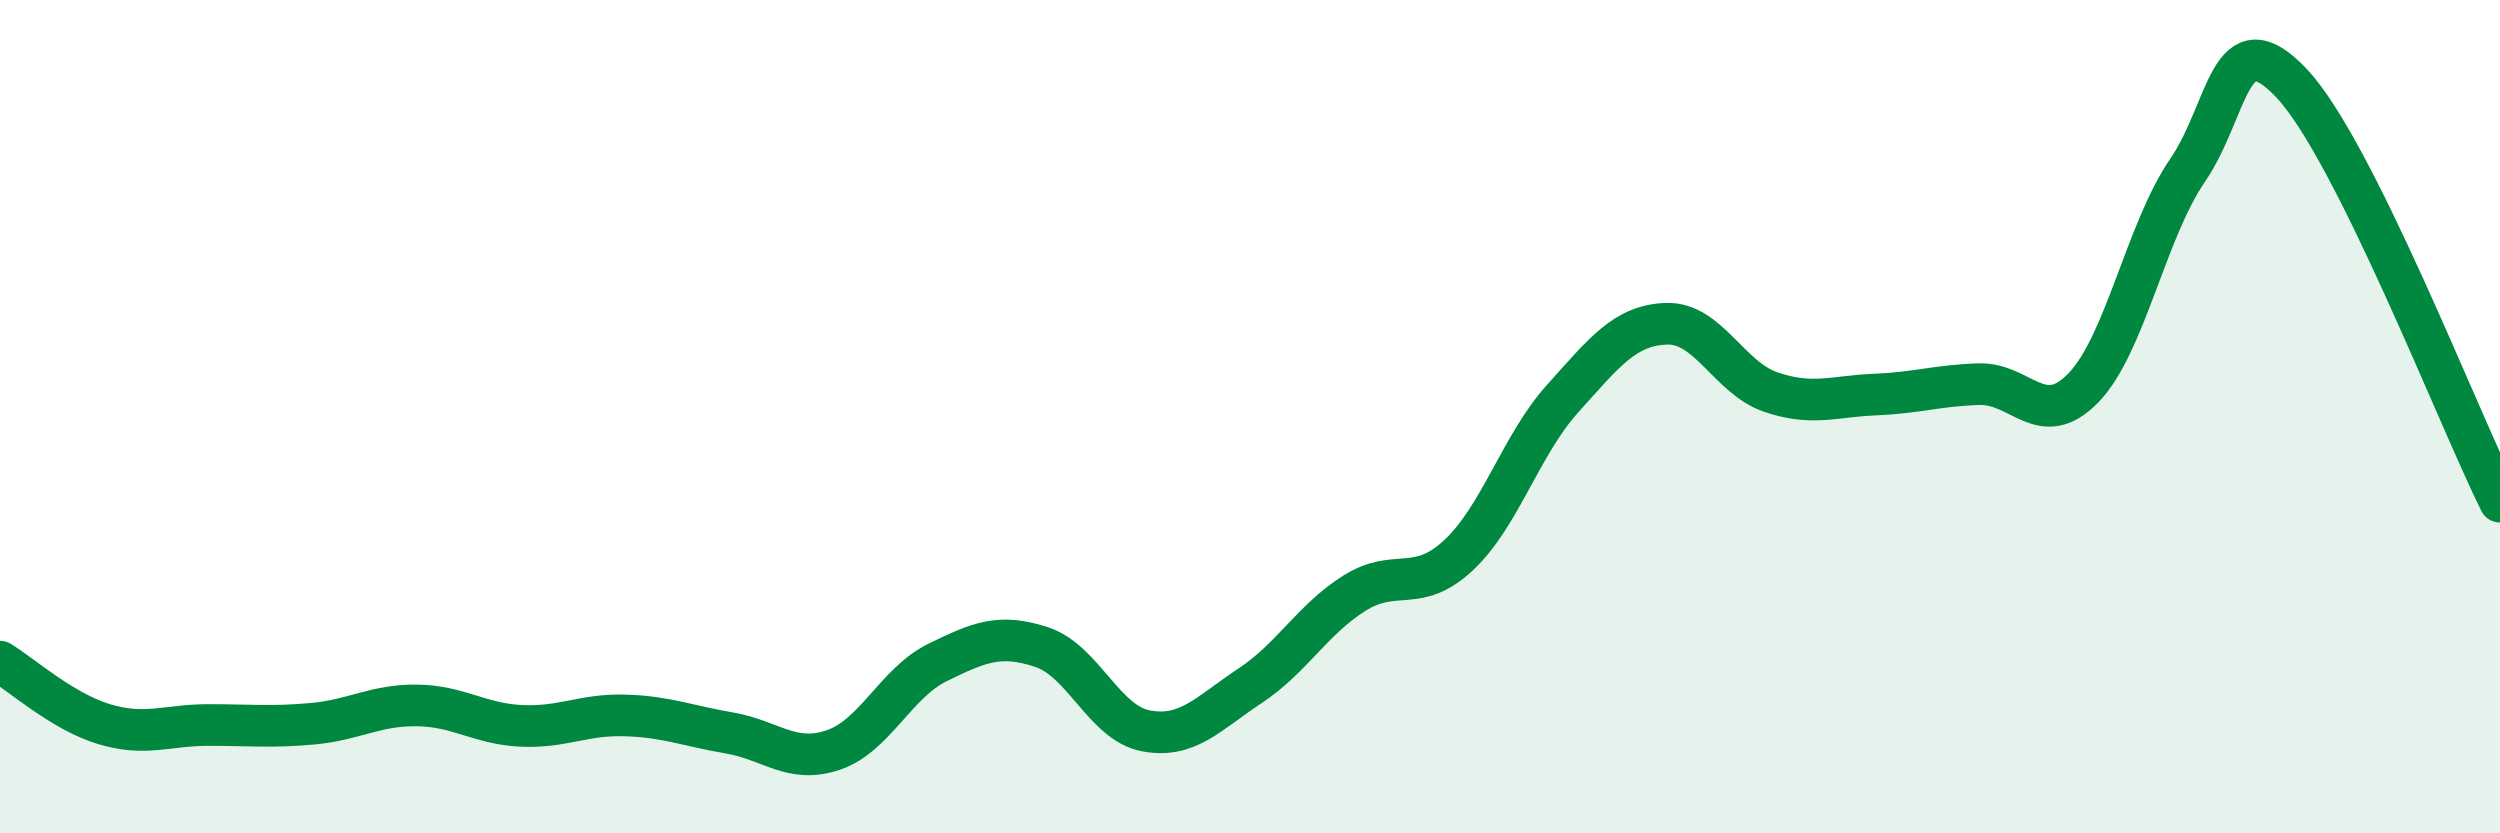
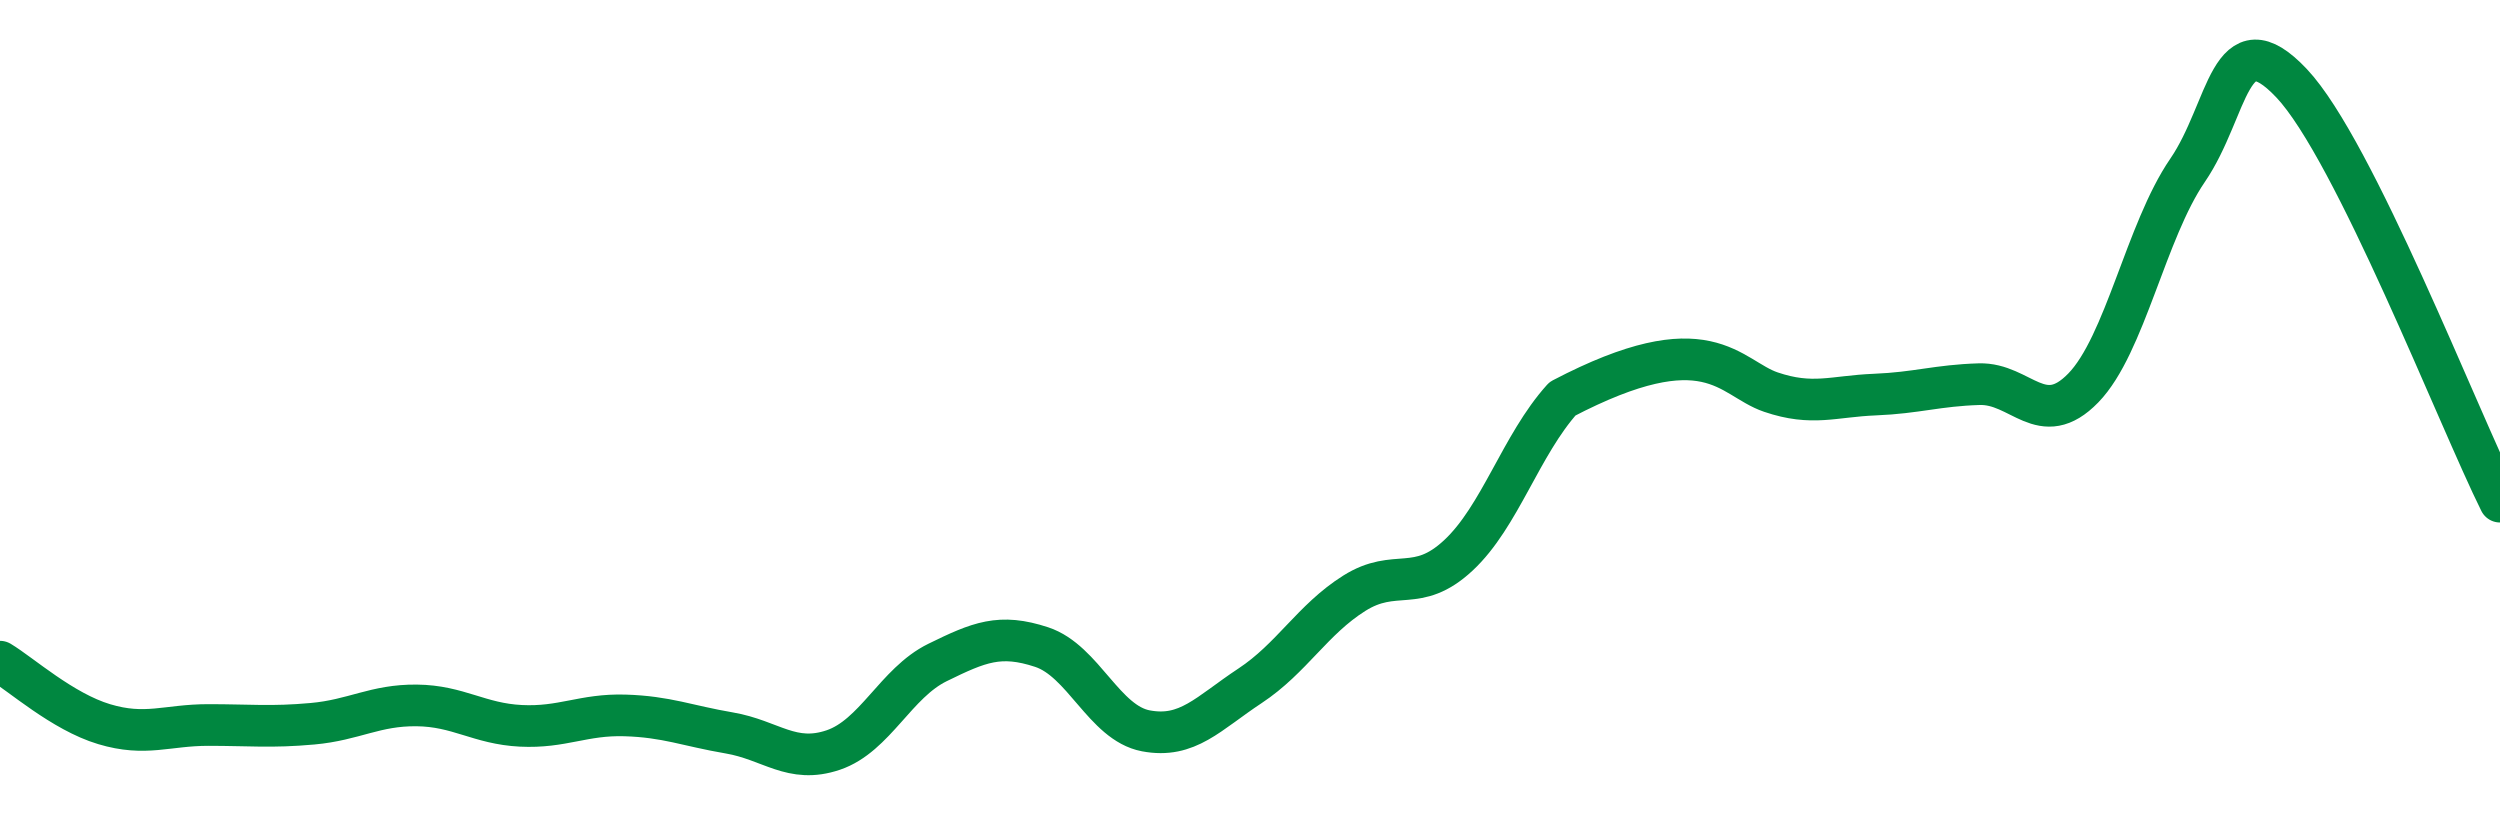
<svg xmlns="http://www.w3.org/2000/svg" width="60" height="20" viewBox="0 0 60 20">
-   <path d="M 0,15.88 C 0.5,16.18 1.5,17.08 2.5,17.38 C 3.5,17.68 4,17.4 5,17.4 C 6,17.4 6.5,17.46 7.5,17.37 C 8.5,17.28 9,16.92 10,16.93 C 11,16.94 11.5,17.37 12.5,17.42 C 13.5,17.47 14,17.14 15,17.17 C 16,17.2 16.5,17.42 17.5,17.59 C 18.5,17.76 19,18.34 20,18 C 21,17.66 21.5,16.39 22.5,15.9 C 23.5,15.41 24,15.2 25,15.53 C 26,15.86 26.5,17.35 27.5,17.54 C 28.5,17.73 29,17.12 30,16.46 C 31,15.8 31.5,14.87 32.5,14.24 C 33.5,13.61 34,14.26 35,13.33 C 36,12.4 36.5,10.68 37.5,9.57 C 38.5,8.46 39,7.8 40,7.77 C 41,7.74 41.5,9.07 42.5,9.41 C 43.5,9.75 44,9.51 45,9.47 C 46,9.43 46.5,9.25 47.5,9.22 C 48.5,9.19 49,10.34 50,9.31 C 51,8.28 51.5,5.55 52.5,4.09 C 53.5,2.63 53.5,0.41 55,2 C 56.5,3.59 59,10.03 60,12.04L60 20L0 20Z" fill="#008740" opacity="0.1" stroke-linecap="round" stroke-linejoin="round" />
-   <path d="M 0,15.88 C 0.5,16.18 1.5,17.08 2.5,17.38 C 3.5,17.68 4,17.4 5,17.4 C 6,17.4 6.5,17.46 7.5,17.37 C 8.5,17.28 9,16.92 10,16.93 C 11,16.94 11.5,17.37 12.5,17.42 C 13.5,17.47 14,17.14 15,17.17 C 16,17.2 16.5,17.42 17.5,17.59 C 18.5,17.76 19,18.34 20,18 C 21,17.66 21.5,16.39 22.5,15.9 C 23.5,15.41 24,15.2 25,15.53 C 26,15.86 26.5,17.35 27.5,17.54 C 28.5,17.73 29,17.12 30,16.46 C 31,15.8 31.5,14.87 32.5,14.24 C 33.5,13.61 34,14.26 35,13.33 C 36,12.4 36.5,10.68 37.5,9.57 C 38.5,8.46 39,7.8 40,7.77 C 41,7.74 41.5,9.07 42.5,9.41 C 43.5,9.75 44,9.51 45,9.47 C 46,9.43 46.5,9.25 47.5,9.22 C 48.5,9.19 49,10.34 50,9.31 C 51,8.28 51.5,5.55 52.5,4.09 C 53.5,2.63 53.5,0.41 55,2 C 56.5,3.59 59,10.03 60,12.04" stroke="#008740" stroke-width="1" fill="none" stroke-linecap="round" stroke-linejoin="round" />
+   <path d="M 0,15.88 C 0.5,16.18 1.5,17.08 2.5,17.38 C 3.5,17.68 4,17.4 5,17.4 C 6,17.4 6.5,17.46 7.5,17.37 C 8.5,17.28 9,16.92 10,16.93 C 11,16.94 11.5,17.37 12.5,17.42 C 13.5,17.47 14,17.14 15,17.17 C 16,17.2 16.5,17.42 17.5,17.59 C 18.5,17.76 19,18.34 20,18 C 21,17.66 21.5,16.39 22.5,15.9 C 23.5,15.41 24,15.2 25,15.53 C 26,15.86 26.5,17.35 27.5,17.54 C 28.5,17.73 29,17.12 30,16.46 C 31,15.8 31.5,14.87 32.5,14.24 C 33.5,13.61 34,14.26 35,13.33 C 36,12.4 36.5,10.68 37.5,9.57 C 41,7.74 41.5,9.07 42.5,9.41 C 43.5,9.75 44,9.51 45,9.47 C 46,9.43 46.5,9.25 47.5,9.22 C 48.5,9.19 49,10.34 50,9.31 C 51,8.28 51.5,5.55 52.5,4.09 C 53.5,2.63 53.5,0.41 55,2 C 56.5,3.59 59,10.03 60,12.04" stroke="#008740" stroke-width="1" fill="none" stroke-linecap="round" stroke-linejoin="round" />
</svg>